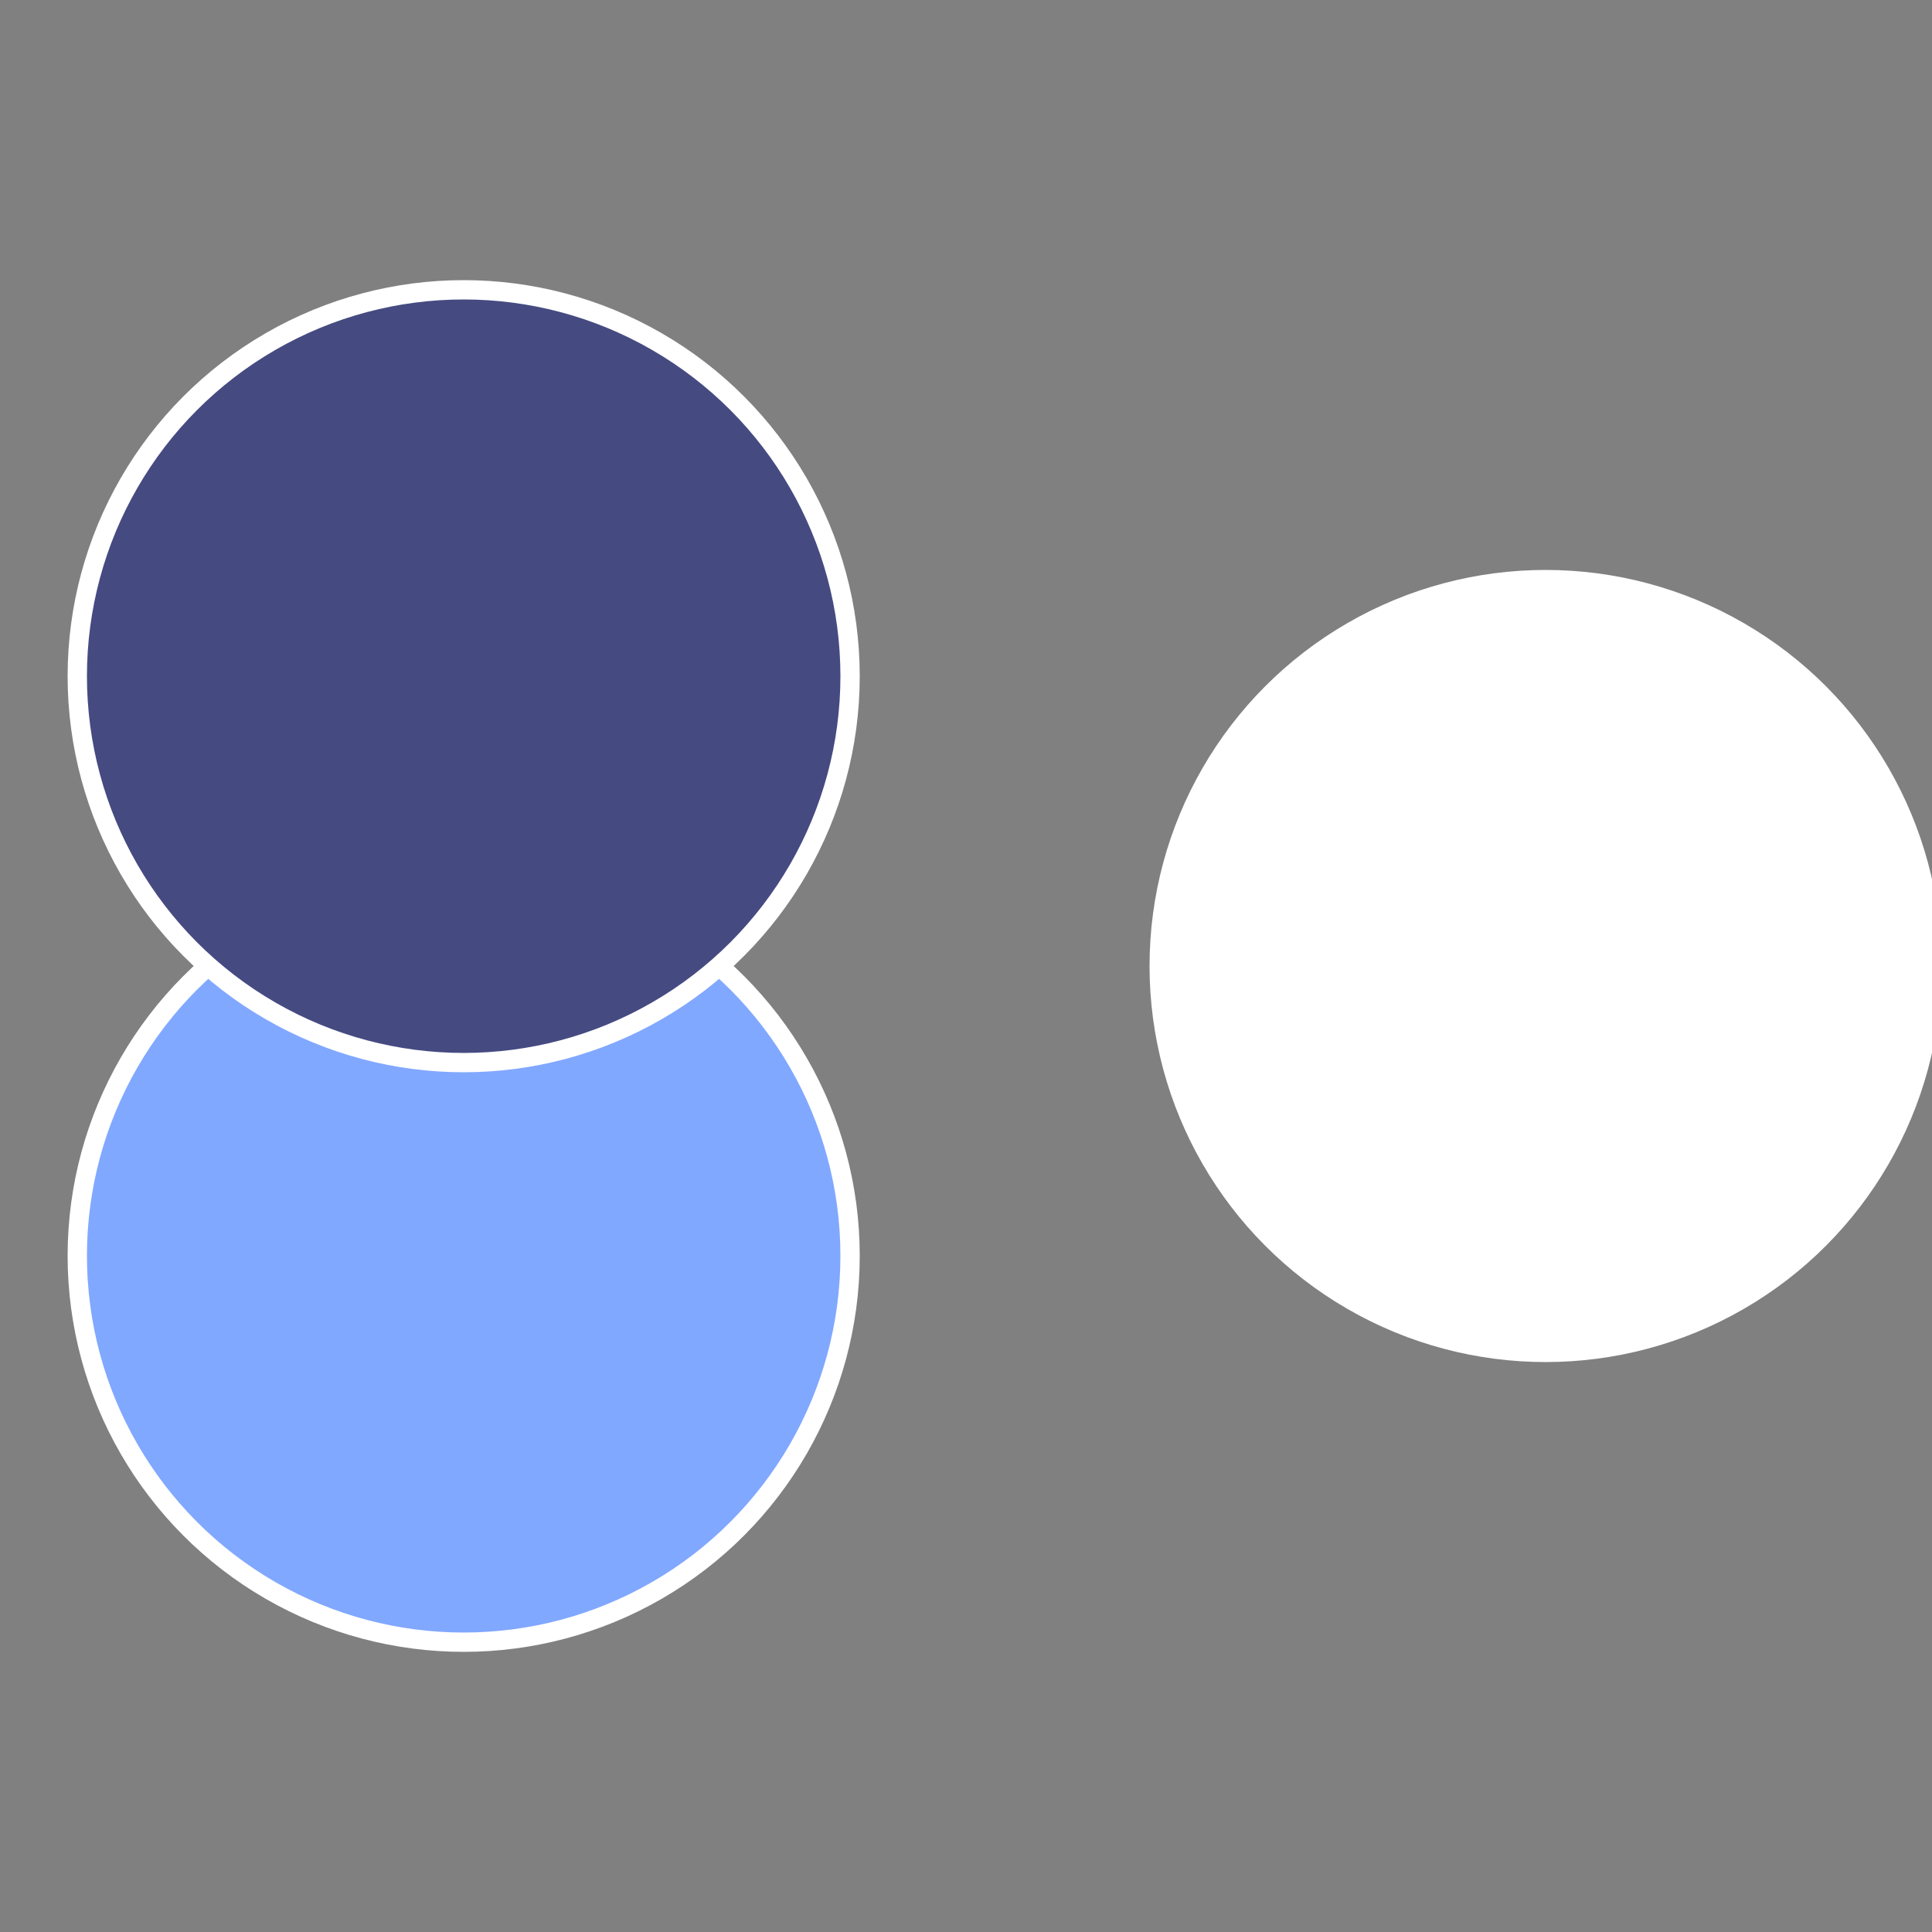
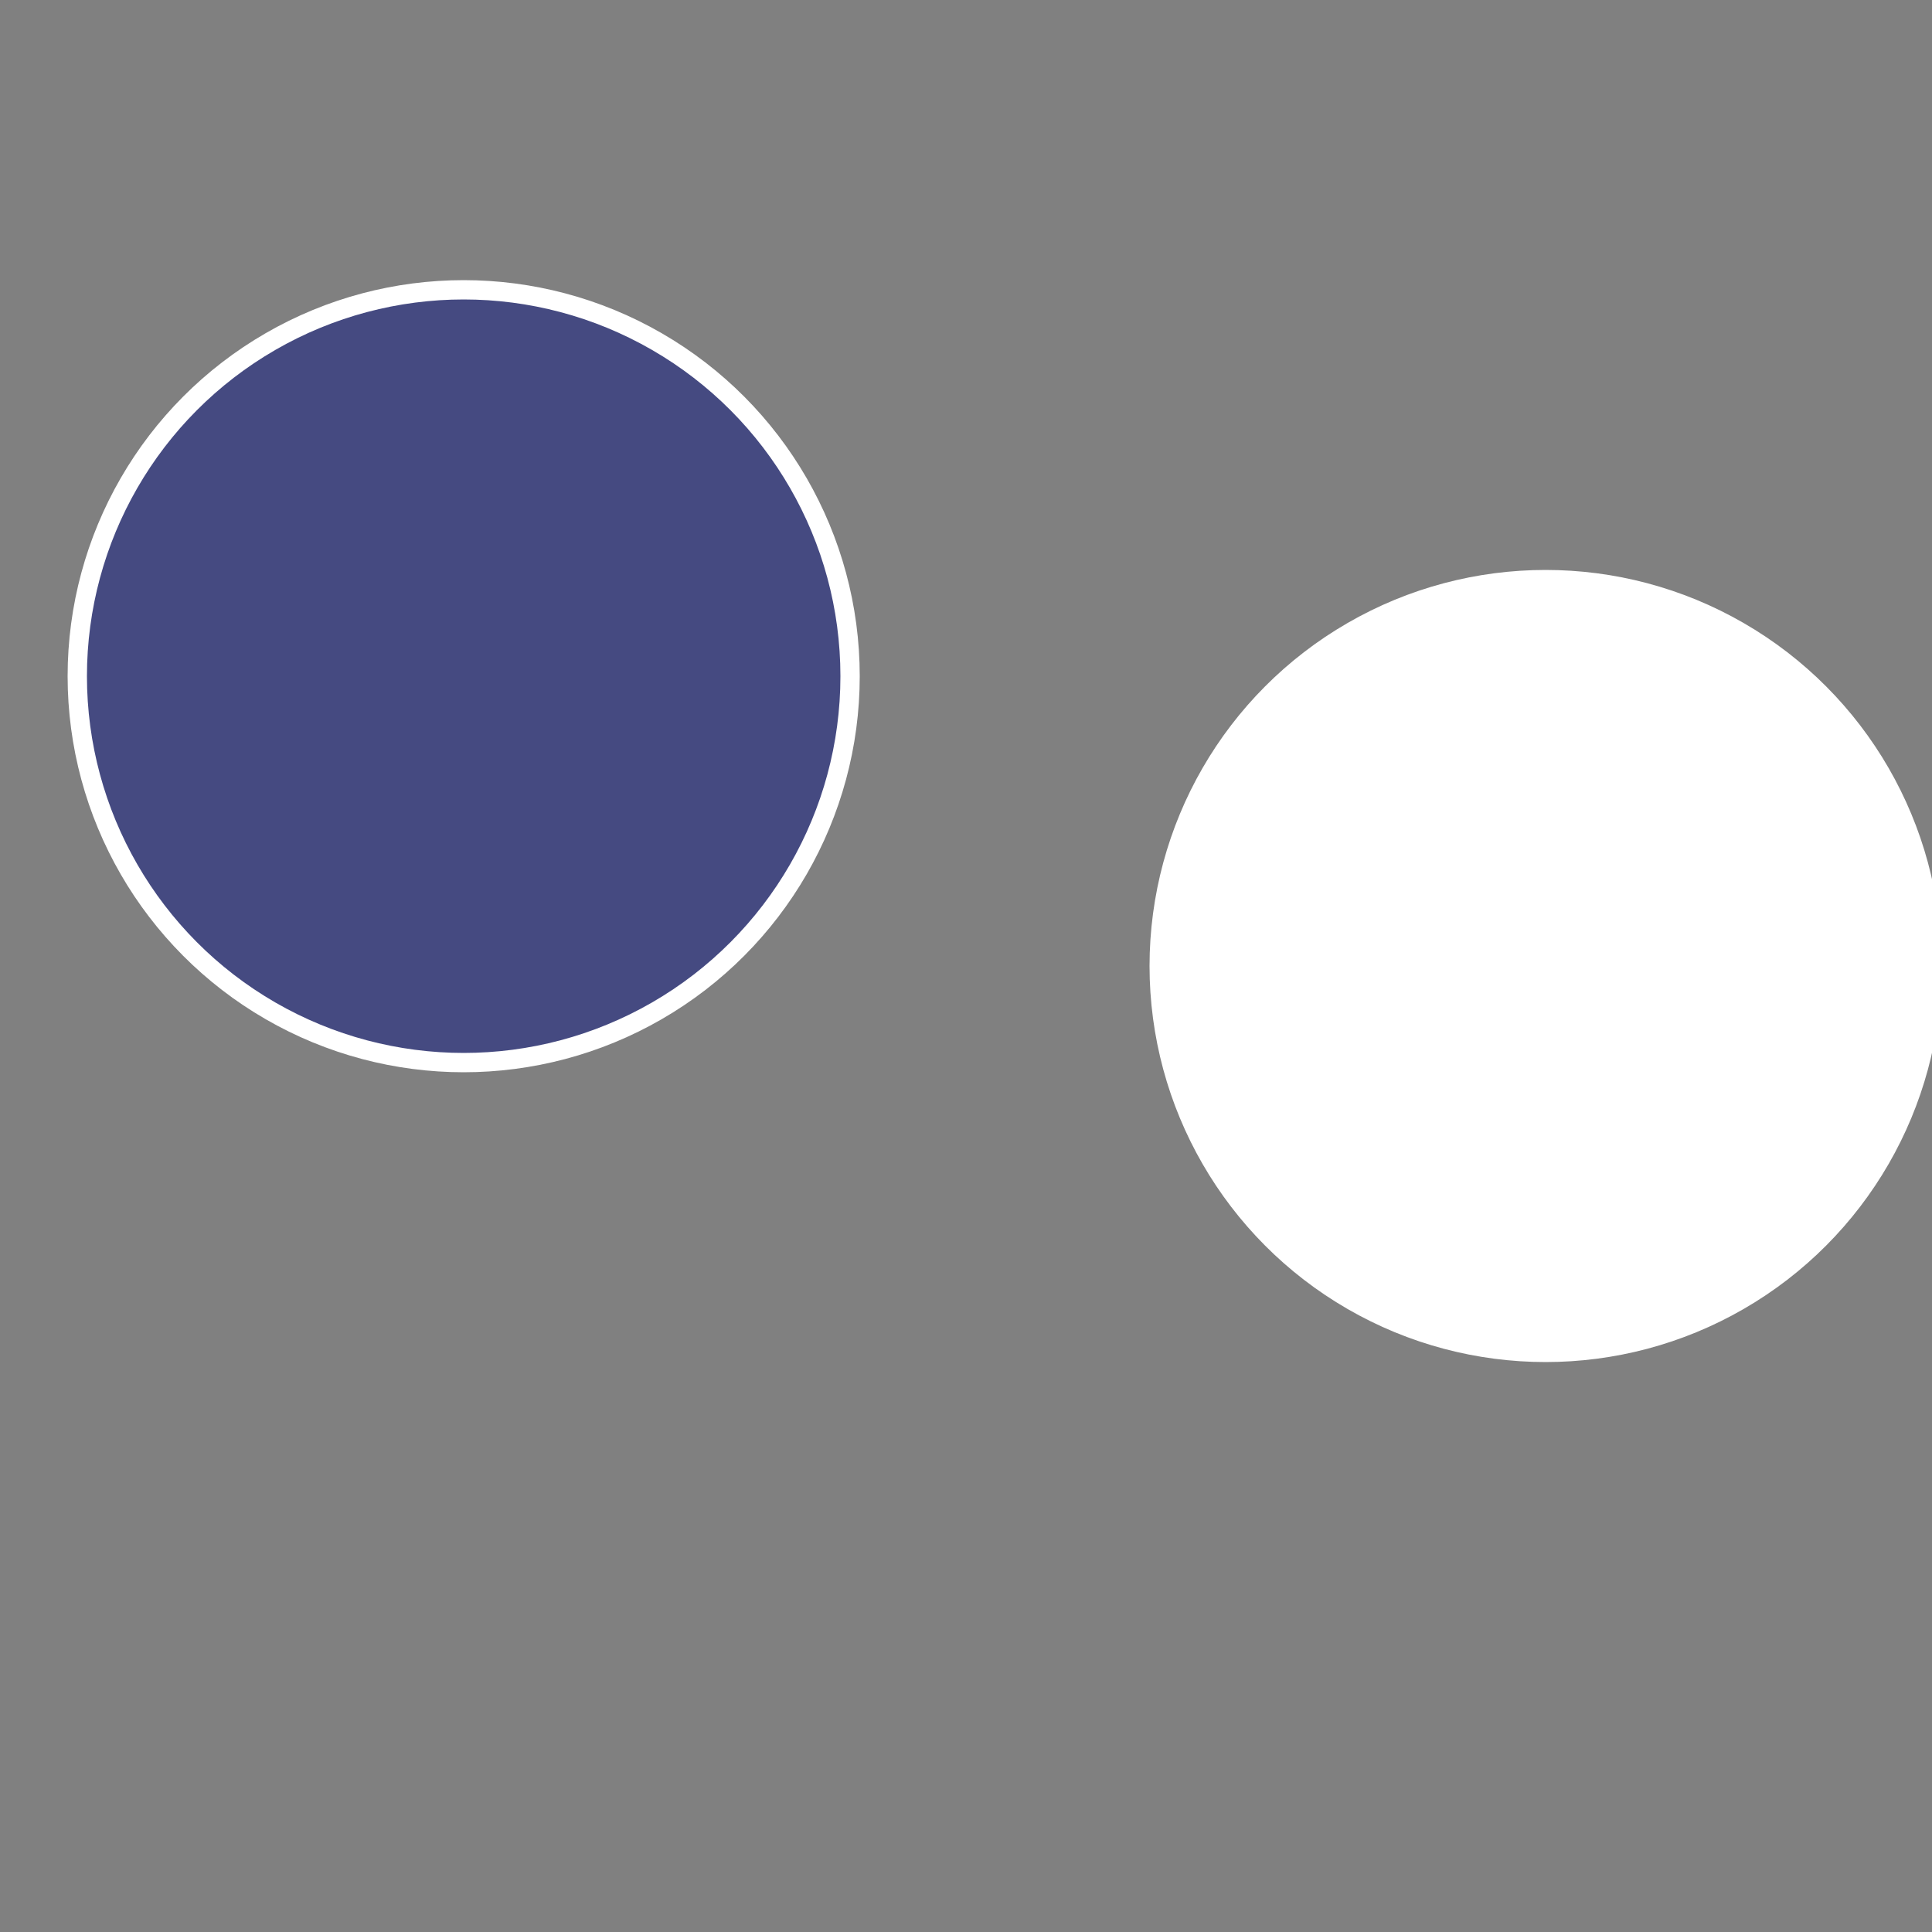
<svg xmlns="http://www.w3.org/2000/svg" width="500" height="500" viewBox="-1 -1 2 2">
  <rect x="-1" y="-1" width="2" height="2" fill="#808080" stroke="none" />
  <circle cx="0.6" cy="0" r="0.4" fill="#ffffffffffff7ef1ffffffffffffc3ef81a8" stroke="#fff" stroke-width="1%" />
-   <circle cx="-0.52" cy="0.3" r="0.4" fill="#81a8ffffffffffffbb4fffffffffffff7ef1" stroke="#fff" stroke-width="1%" />
  <circle cx="-0.52" cy="-0.3" r="0.4" fill="#454a81a8ffffffffffff7ef1" stroke="#fff" stroke-width="1%" />
</svg>